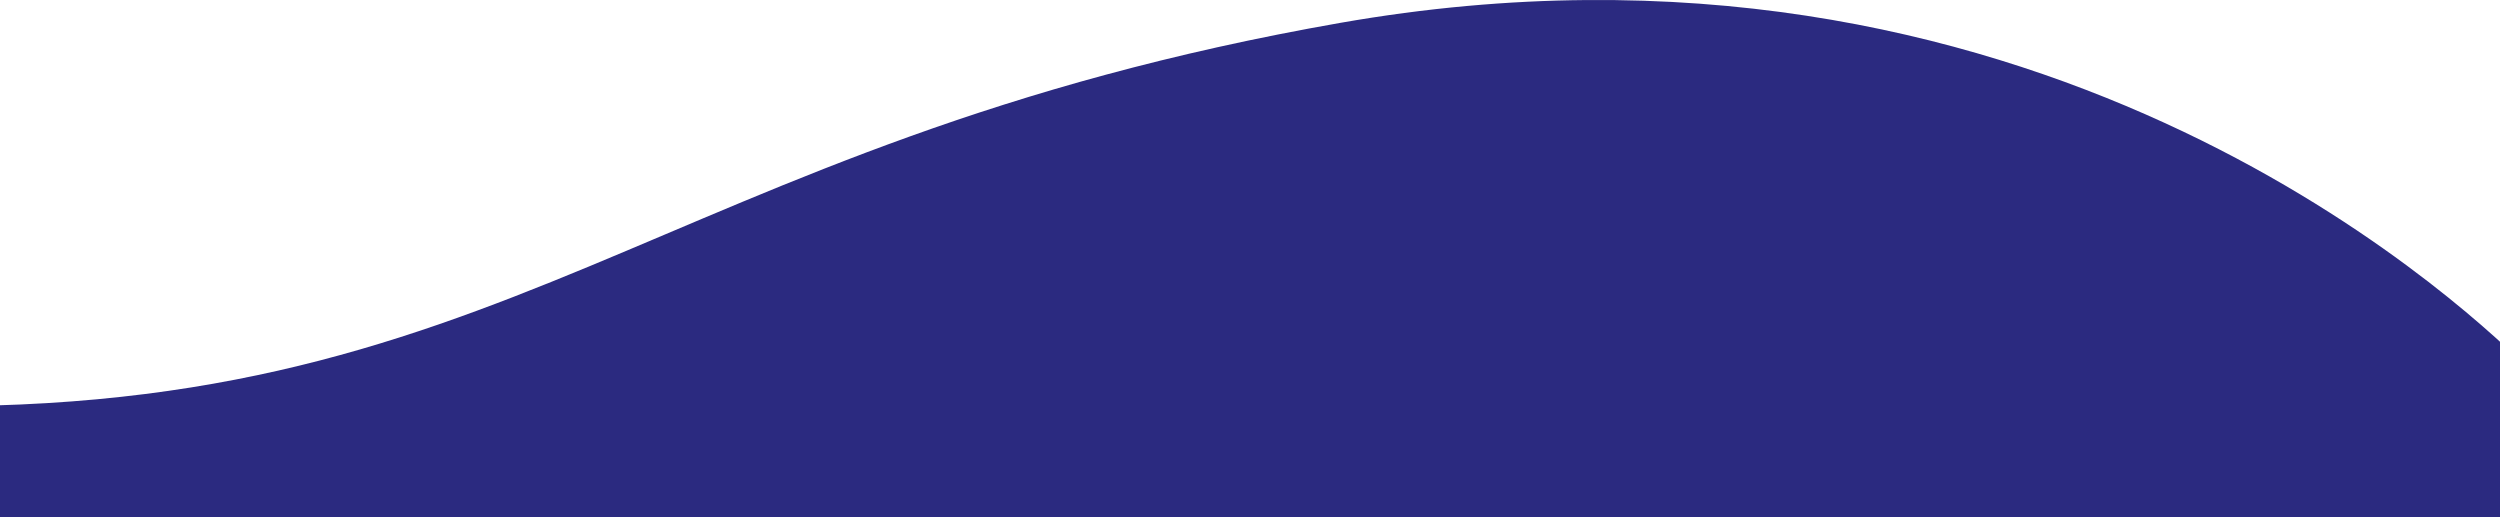
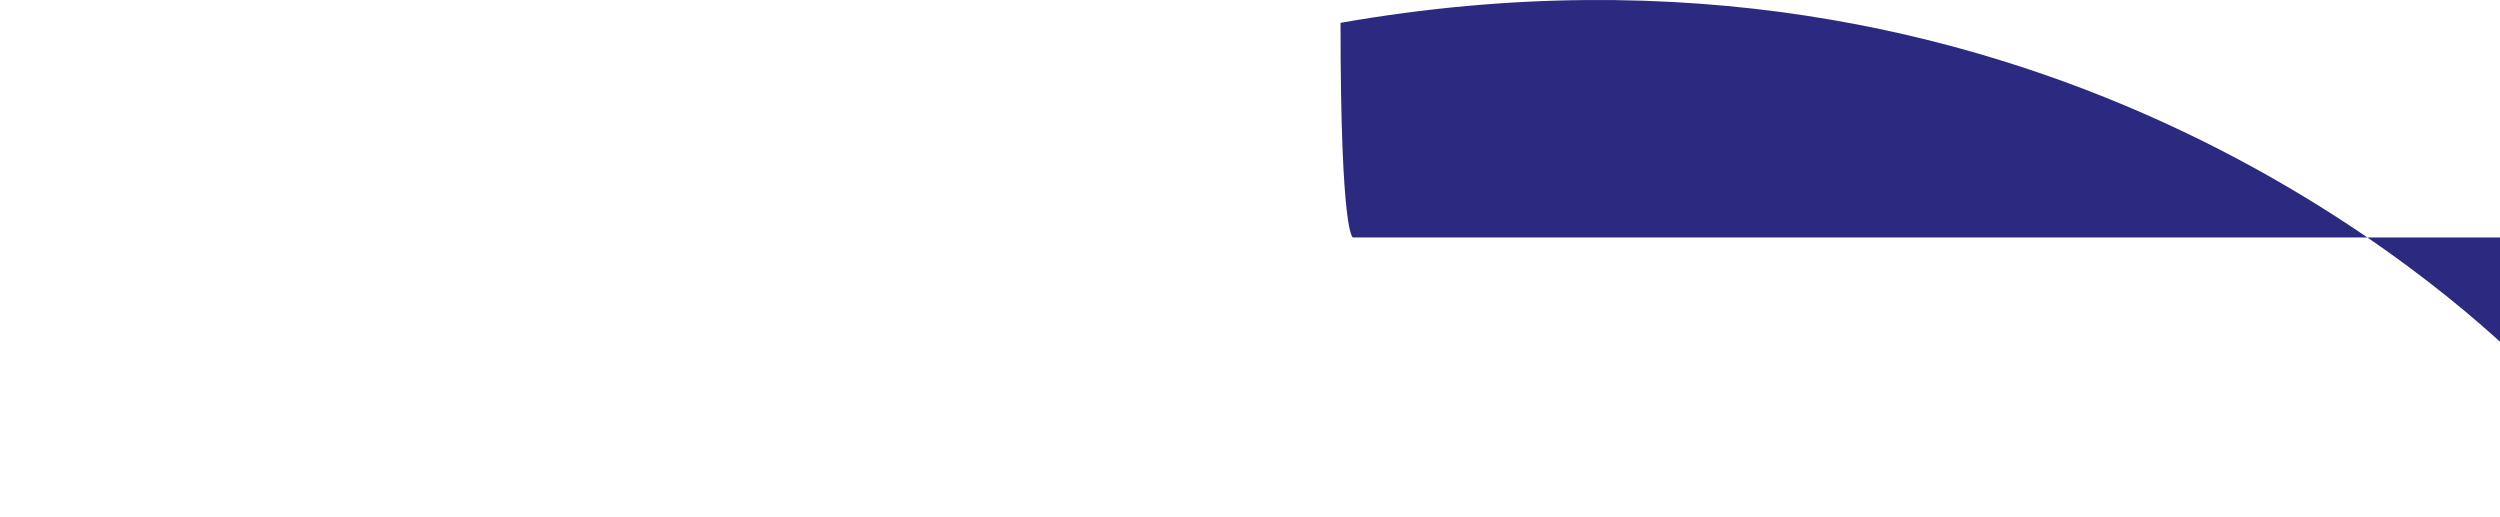
<svg xmlns="http://www.w3.org/2000/svg" width="1600" height="331" viewBox="0 0 1600 331">
  <g id="Gruppo_di_maschere_8" data-name="Gruppo di maschere 8" transform="translate(0 -567)" clip-path="url(#clip-path)">
-     <path id="Tracciato_5511" data-name="Tracciato 5511" d="M1636.684,855.719c-45.055-43.936-316.944-296.1-757.75-218.855s-530.8,257.087-933.7,244.758c0,136.949,7.937,137.362,7.937,137.362H1636.684Z" transform="translate(-21 -55.256)" fill="#2b2a80" />
+     <path id="Tracciato_5511" data-name="Tracciato 5511" d="M1636.684,855.719c-45.055-43.936-316.944-296.1-757.75-218.855c0,136.949,7.937,137.362,7.937,137.362H1636.684Z" transform="translate(-21 -55.256)" fill="#2b2a80" />
  </g>
</svg>